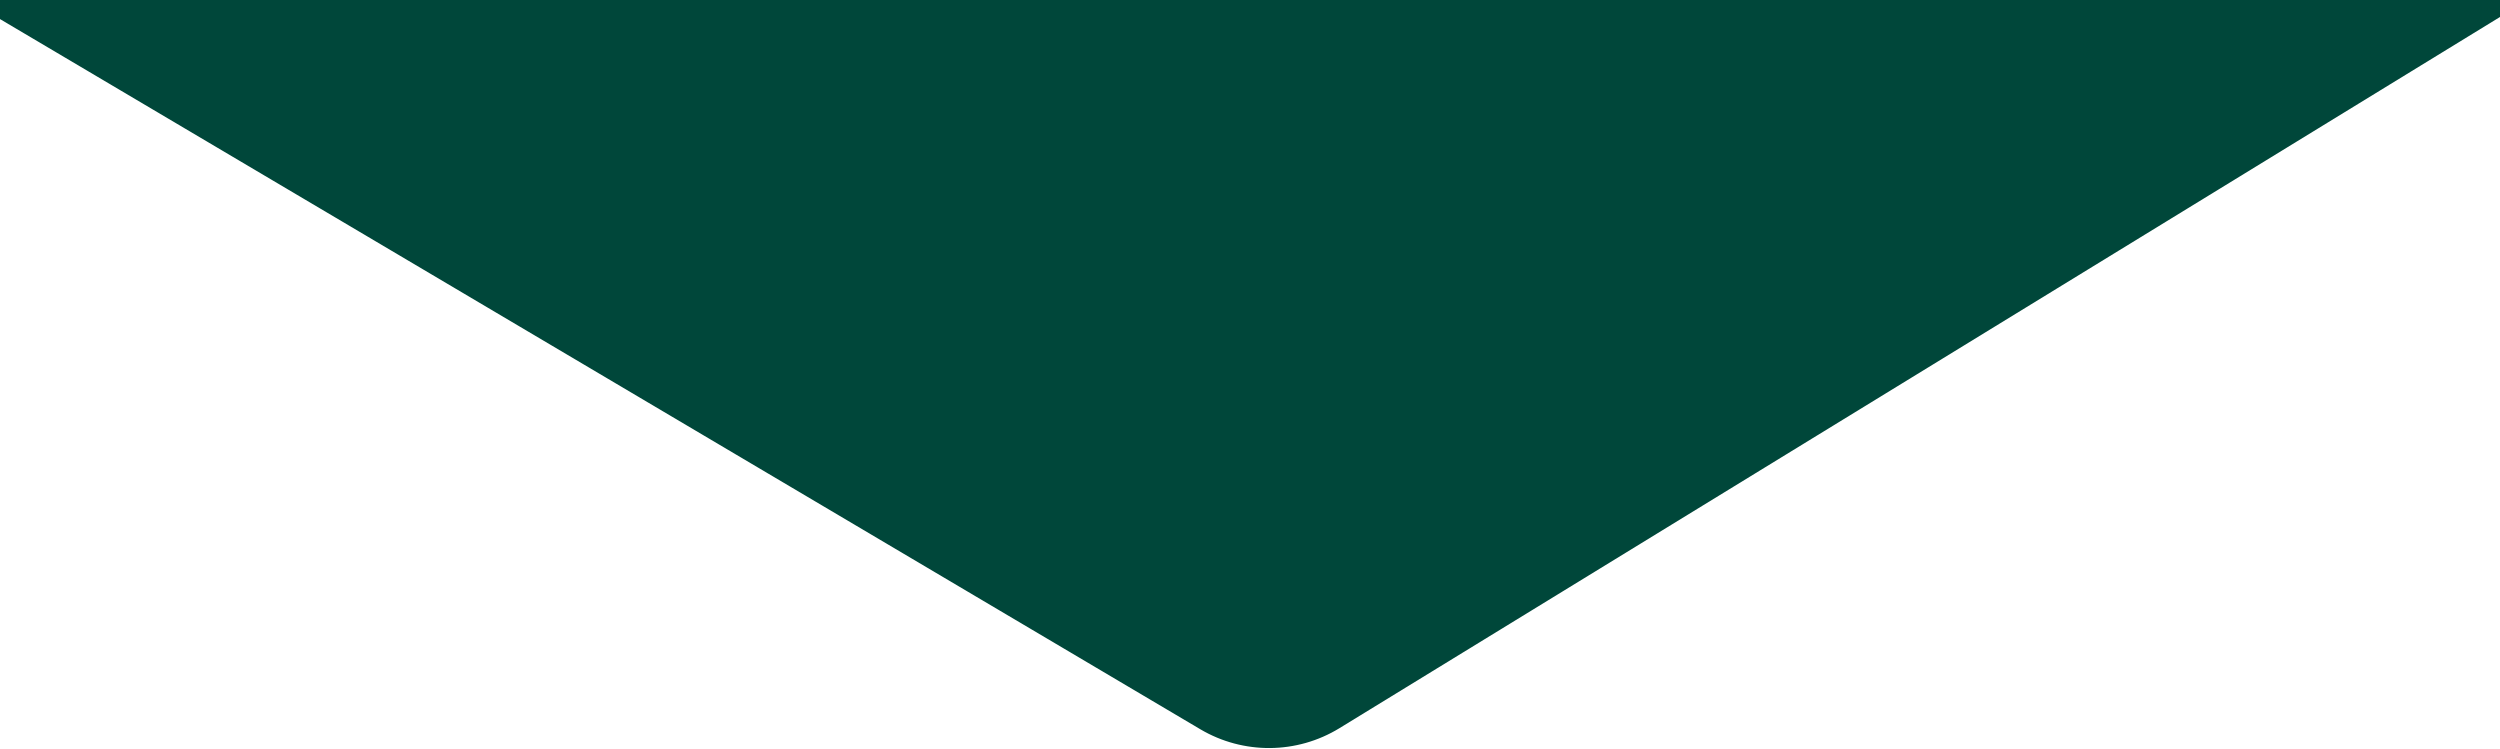
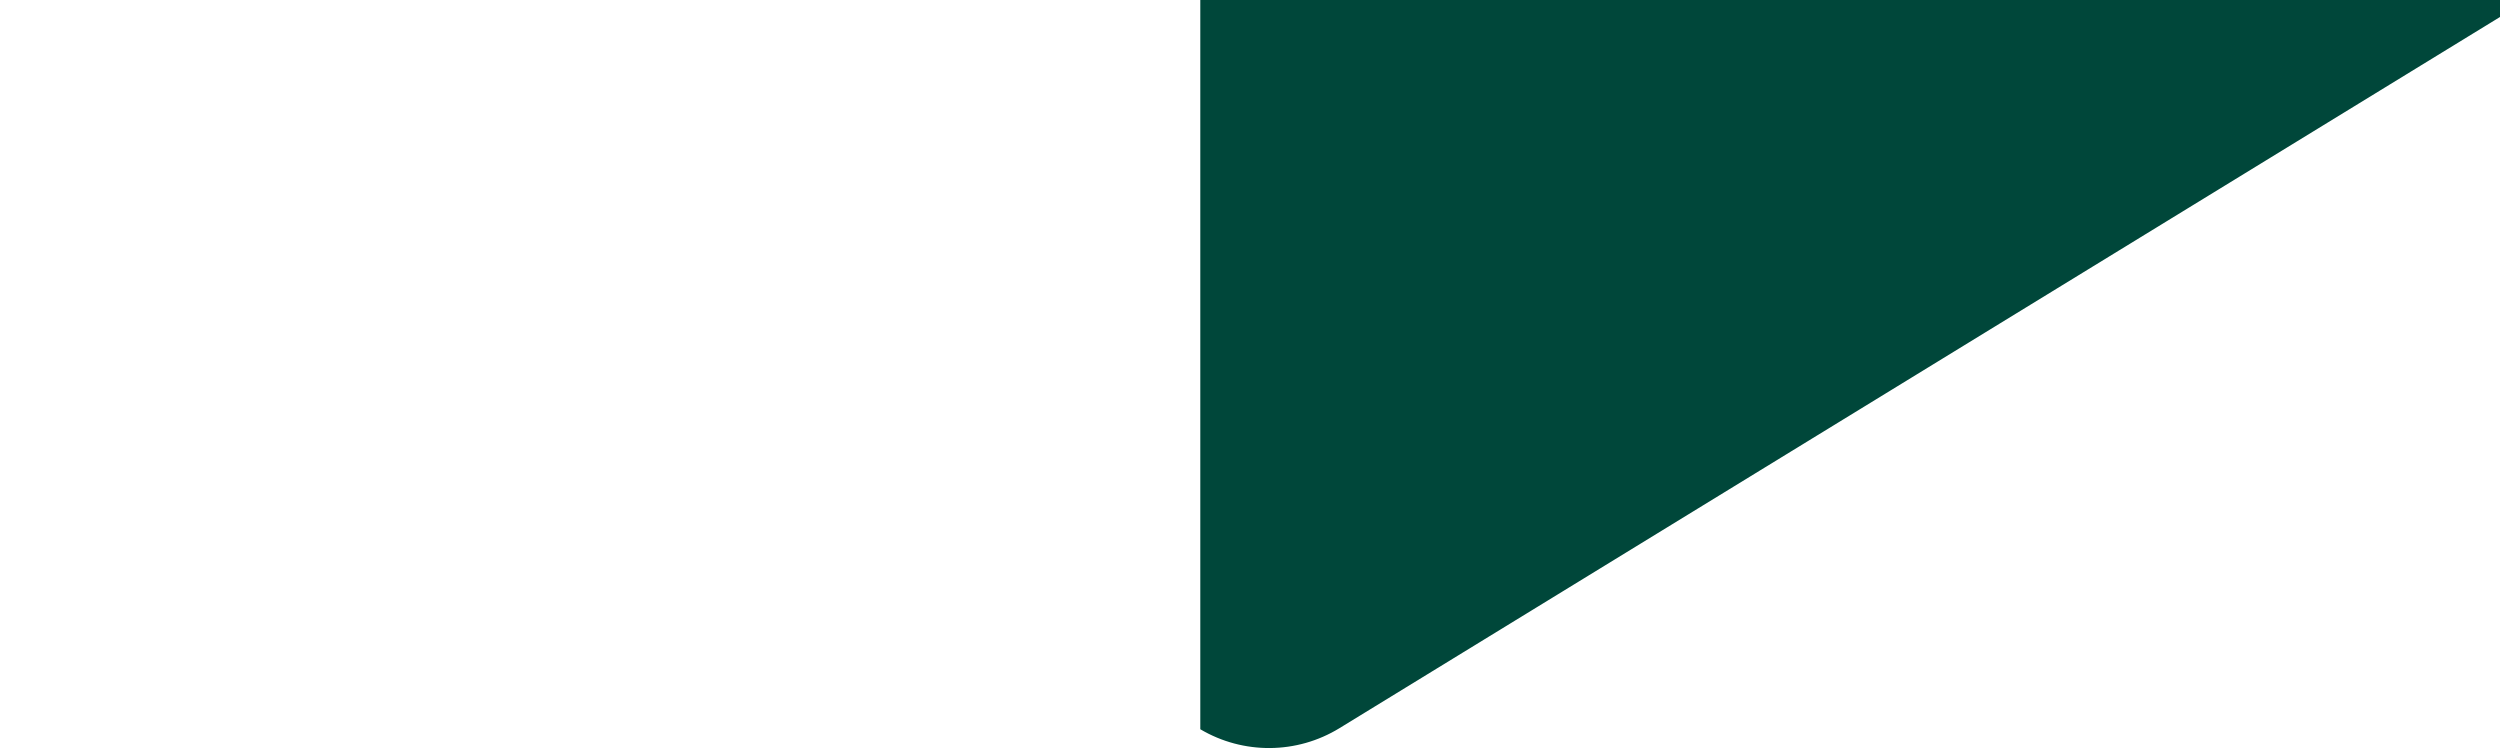
<svg xmlns="http://www.w3.org/2000/svg" width="1728" height="518" viewBox="0 0 1728 518" fill="none">
-   <path d="M1728 11.741L925.85 503.305C896.396 521.354 859.377 521.64 829.646 504.051L0 13.187V0H1728V11.741Z" fill="#00473A" />
+   <path d="M1728 11.741L925.85 503.305C896.396 521.354 859.377 521.64 829.646 504.051V0H1728V11.741Z" fill="#00473A" />
</svg>